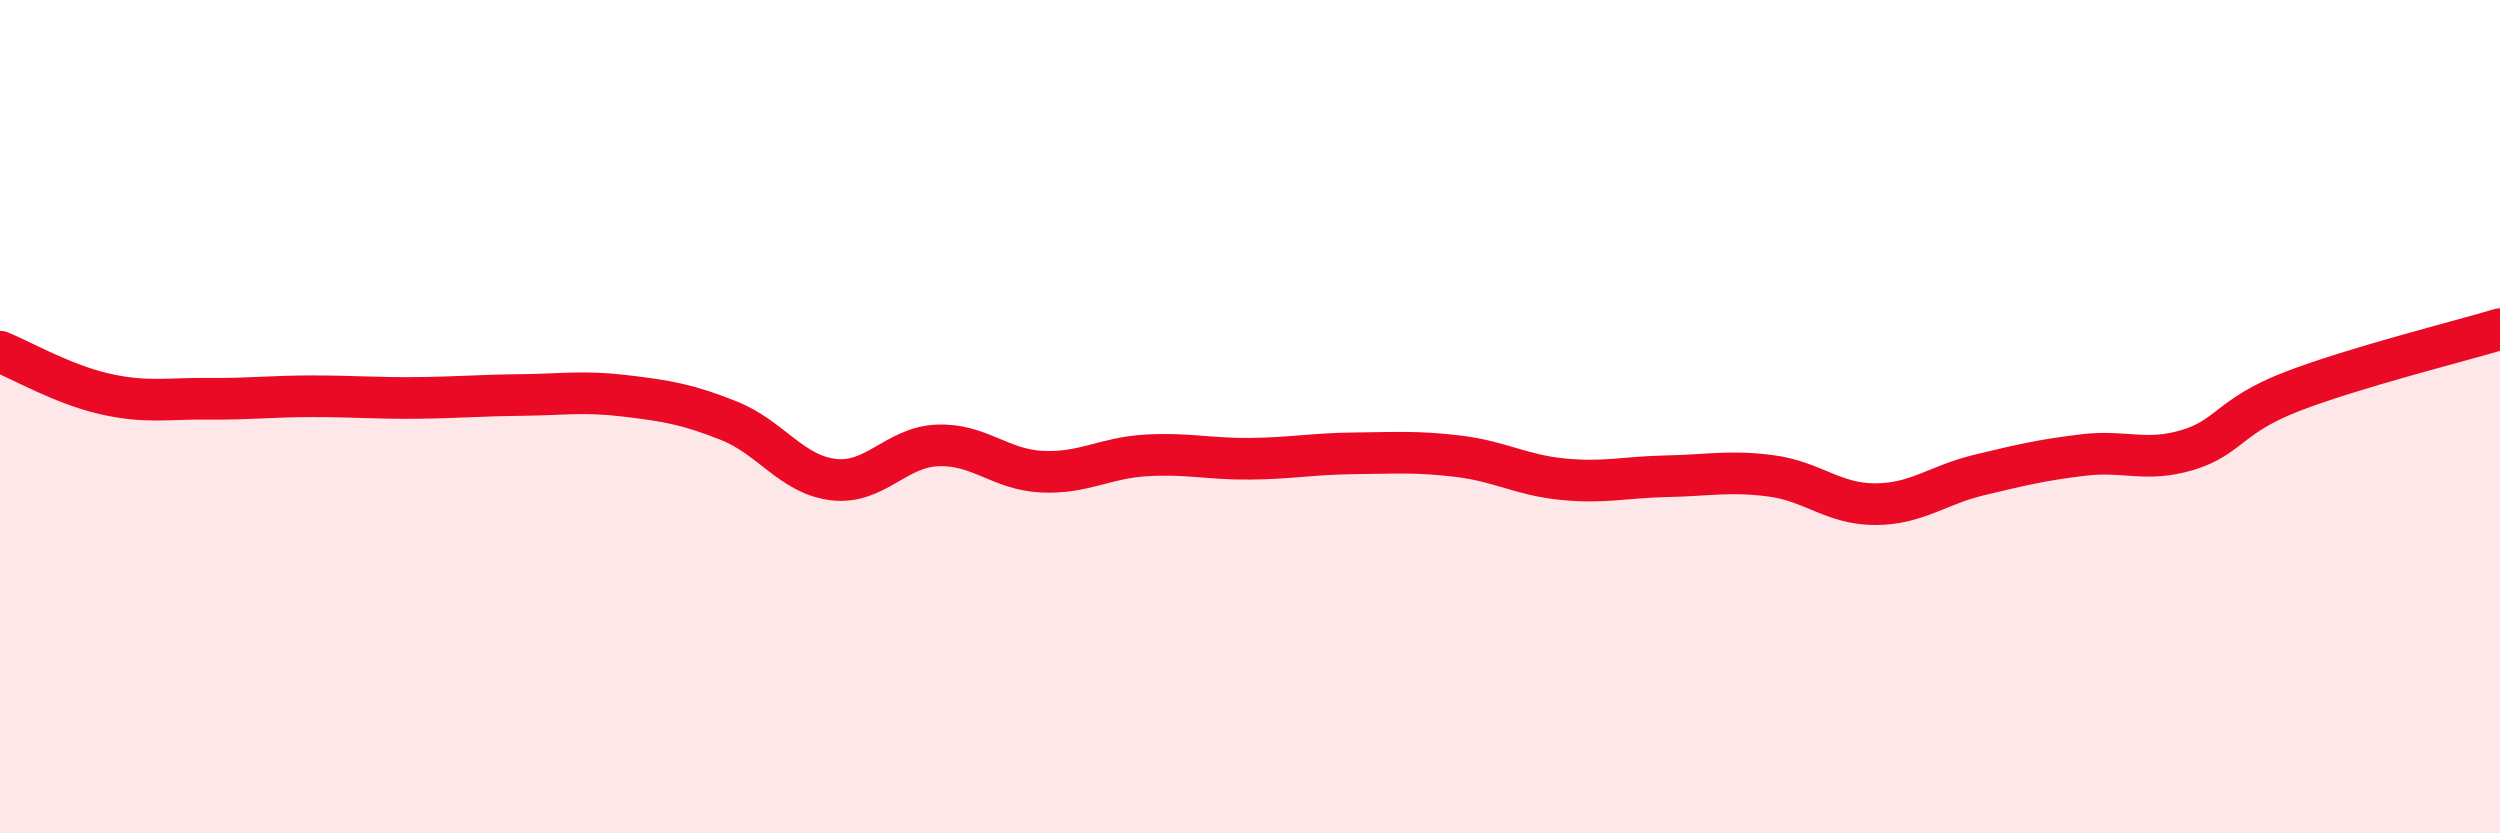
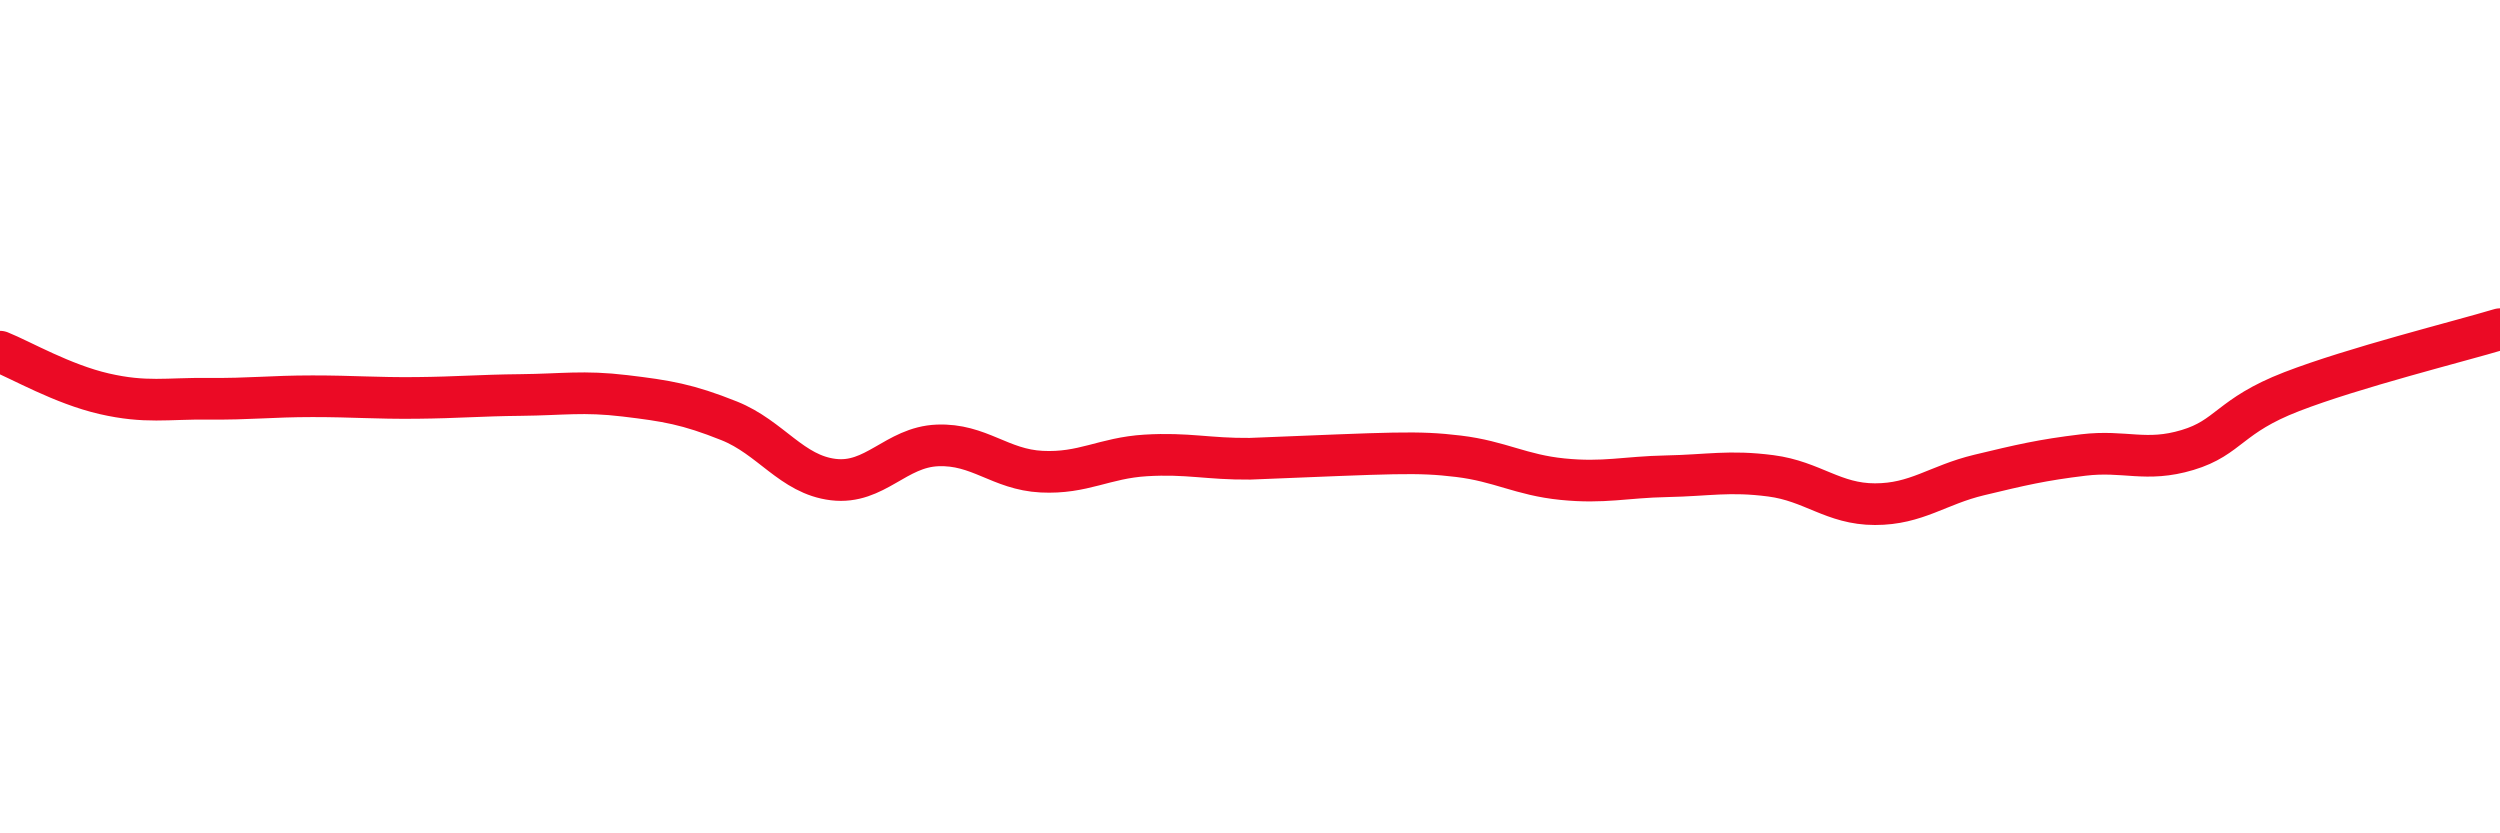
<svg xmlns="http://www.w3.org/2000/svg" width="60" height="20" viewBox="0 0 60 20">
-   <path d="M 0,8.44 C 0.5,8.64 1.5,9.22 2.5,9.45 C 3.5,9.68 4,9.56 5,9.57 C 6,9.58 6.5,9.51 7.5,9.51 C 8.5,9.51 9,9.56 10,9.55 C 11,9.54 11.5,9.49 12.5,9.48 C 13.5,9.47 14,9.38 15,9.5 C 16,9.62 16.5,9.7 17.5,10.1 C 18.5,10.5 19,11.39 20,11.51 C 21,11.63 21.5,10.73 22.5,10.69 C 23.5,10.65 24,11.27 25,11.32 C 26,11.37 26.5,10.99 27.5,10.93 C 28.5,10.87 29,11.02 30,11.01 C 31,11 31.5,10.89 32.5,10.88 C 33.5,10.87 34,10.83 35,10.95 C 36,11.07 36.5,11.4 37.5,11.5 C 38.5,11.6 39,11.45 40,11.43 C 41,11.41 41.5,11.29 42.5,11.42 C 43.5,11.55 44,12.1 45,12.1 C 46,12.1 46.5,11.64 47.5,11.4 C 48.5,11.16 49,11.04 50,10.92 C 51,10.8 51.5,11.1 52.5,10.8 C 53.5,10.5 53.5,9.98 55,9.4 C 56.5,8.82 59,8.2 60,7.9L60 20L0 20Z" fill="#EB0A25" opacity="0.1" stroke-linecap="round" stroke-linejoin="round" />
-   <path d="M 0,8.44 C 0.5,8.64 1.5,9.22 2.5,9.45 C 3.5,9.68 4,9.56 5,9.57 C 6,9.58 6.5,9.51 7.5,9.51 C 8.5,9.51 9,9.56 10,9.55 C 11,9.54 11.5,9.49 12.5,9.48 C 13.5,9.47 14,9.38 15,9.5 C 16,9.62 16.5,9.7 17.5,10.1 C 18.5,10.5 19,11.39 20,11.51 C 21,11.63 21.5,10.73 22.5,10.69 C 23.5,10.65 24,11.27 25,11.32 C 26,11.37 26.5,10.99 27.5,10.93 C 28.5,10.87 29,11.02 30,11.01 C 31,11 31.5,10.89 32.5,10.88 C 33.5,10.87 34,10.83 35,10.95 C 36,11.07 36.5,11.4 37.5,11.5 C 38.5,11.6 39,11.45 40,11.43 C 41,11.41 41.5,11.29 42.5,11.42 C 43.5,11.55 44,12.1 45,12.1 C 46,12.1 46.5,11.64 47.5,11.4 C 48.5,11.16 49,11.04 50,10.92 C 51,10.8 51.5,11.1 52.5,10.8 C 53.5,10.5 53.5,9.98 55,9.4 C 56.5,8.82 59,8.2 60,7.9" stroke="#EB0A25" stroke-width="1" fill="none" stroke-linecap="round" stroke-linejoin="round" />
+   <path d="M 0,8.44 C 0.5,8.64 1.5,9.22 2.5,9.45 C 3.5,9.68 4,9.56 5,9.57 C 6,9.58 6.5,9.51 7.5,9.51 C 8.5,9.51 9,9.56 10,9.55 C 11,9.54 11.5,9.49 12.5,9.48 C 13.5,9.47 14,9.38 15,9.5 C 16,9.62 16.5,9.7 17.5,10.1 C 18.5,10.5 19,11.39 20,11.51 C 21,11.63 21.5,10.73 22.5,10.69 C 23.5,10.65 24,11.27 25,11.32 C 26,11.37 26.5,10.99 27.5,10.93 C 28.5,10.87 29,11.02 30,11.01 C 33.5,10.87 34,10.83 35,10.95 C 36,11.07 36.5,11.4 37.5,11.5 C 38.5,11.6 39,11.45 40,11.43 C 41,11.41 41.5,11.29 42.5,11.42 C 43.5,11.55 44,12.1 45,12.1 C 46,12.1 46.5,11.64 47.5,11.4 C 48.5,11.16 49,11.04 50,10.92 C 51,10.8 51.5,11.1 52.5,10.8 C 53.5,10.5 53.5,9.98 55,9.4 C 56.5,8.82 59,8.2 60,7.9" stroke="#EB0A25" stroke-width="1" fill="none" stroke-linecap="round" stroke-linejoin="round" />
</svg>